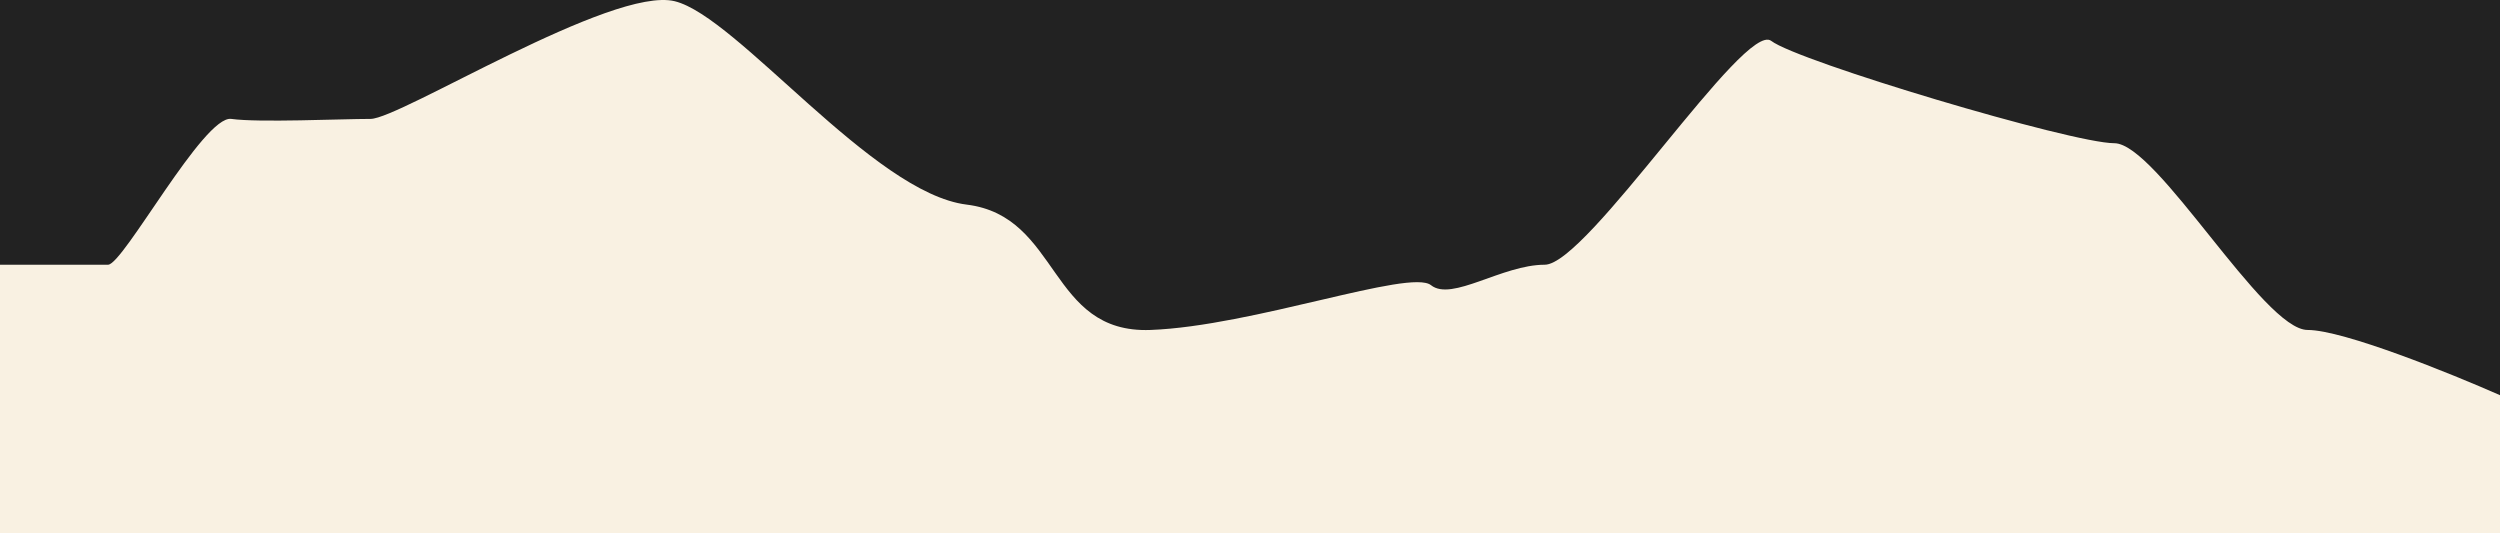
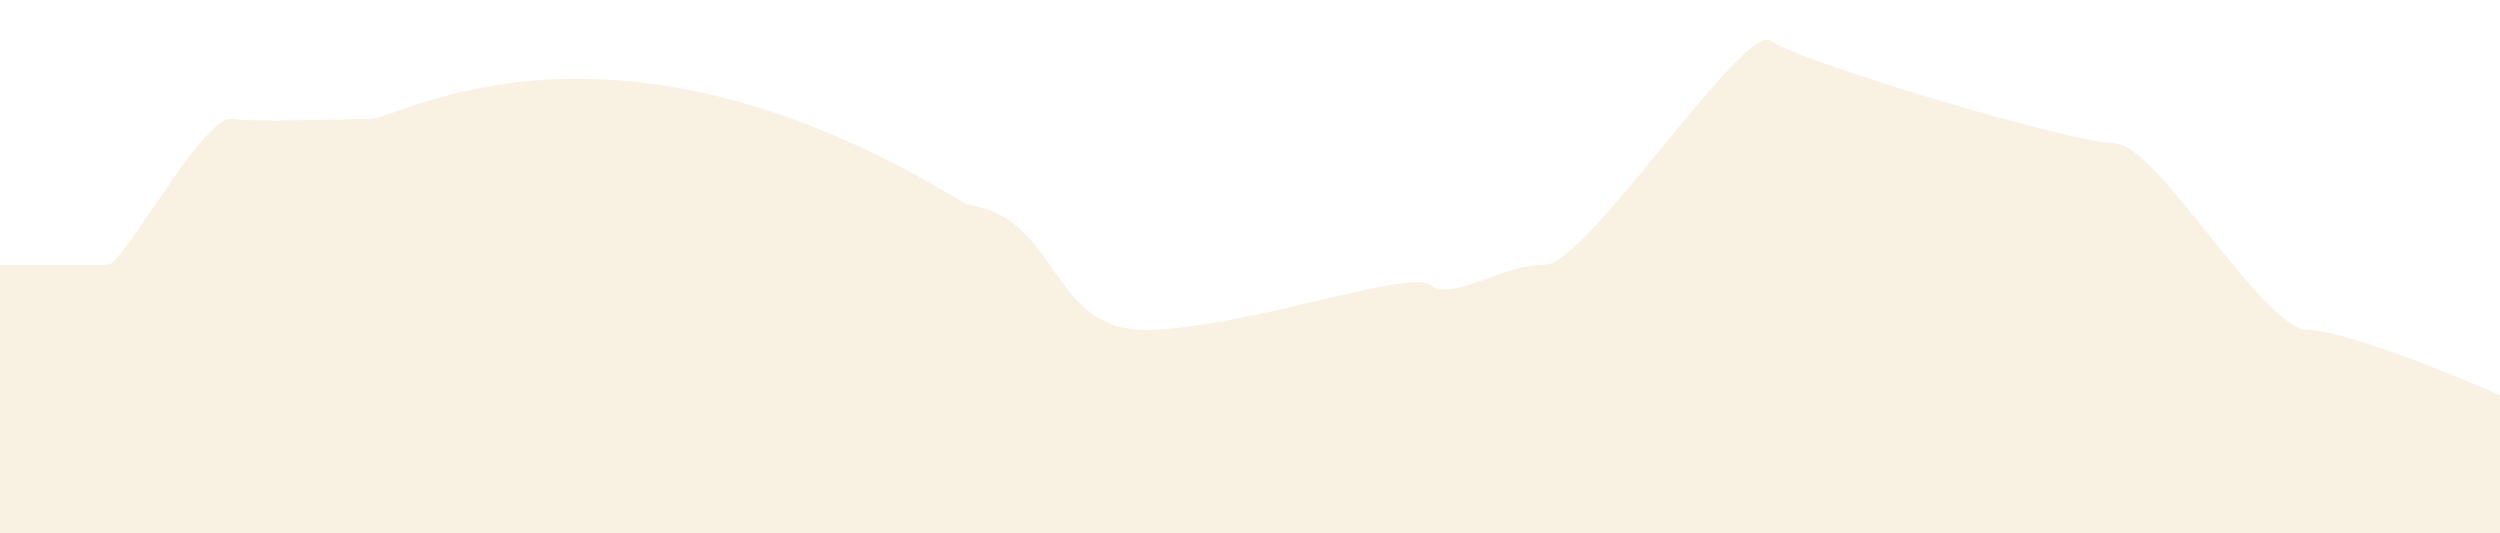
<svg xmlns="http://www.w3.org/2000/svg" fill="none" height="100%" overflow="visible" preserveAspectRatio="none" style="display: block;" viewBox="0 0 375 80" width="100%">
  <g id="Border">
-     <rect fill="#222222" height="80" width="375" />
-     <path d="M16.206 39.709H0V80H375V59.279C367.608 56.017 351.488 49.494 346.143 49.494C339.462 49.494 323.541 21.482 317.144 21.482C310.747 21.482 269.665 9.203 265.684 6.133C261.704 3.063 238.107 39.709 231.71 39.709C225.313 39.709 217.779 45.273 214.651 42.779C211.524 40.284 187.926 48.918 172.574 49.494C157.221 50.069 159.069 32.418 144.996 30.691C130.923 28.965 110.595 2.487 101.213 0.185C91.831 -2.117 59.989 17.836 55.582 17.836C51.175 17.836 38.808 18.412 34.685 17.836C30.563 17.261 18.48 39.709 16.206 39.709Z" fill="#F9F1E2" id="Landscape border" />
+     <path d="M16.206 39.709H0V80H375V59.279C367.608 56.017 351.488 49.494 346.143 49.494C339.462 49.494 323.541 21.482 317.144 21.482C310.747 21.482 269.665 9.203 265.684 6.133C261.704 3.063 238.107 39.709 231.71 39.709C225.313 39.709 217.779 45.273 214.651 42.779C211.524 40.284 187.926 48.918 172.574 49.494C157.221 50.069 159.069 32.418 144.996 30.691C91.831 -2.117 59.989 17.836 55.582 17.836C51.175 17.836 38.808 18.412 34.685 17.836C30.563 17.261 18.48 39.709 16.206 39.709Z" fill="#F9F1E2" id="Landscape border" />
  </g>
</svg>